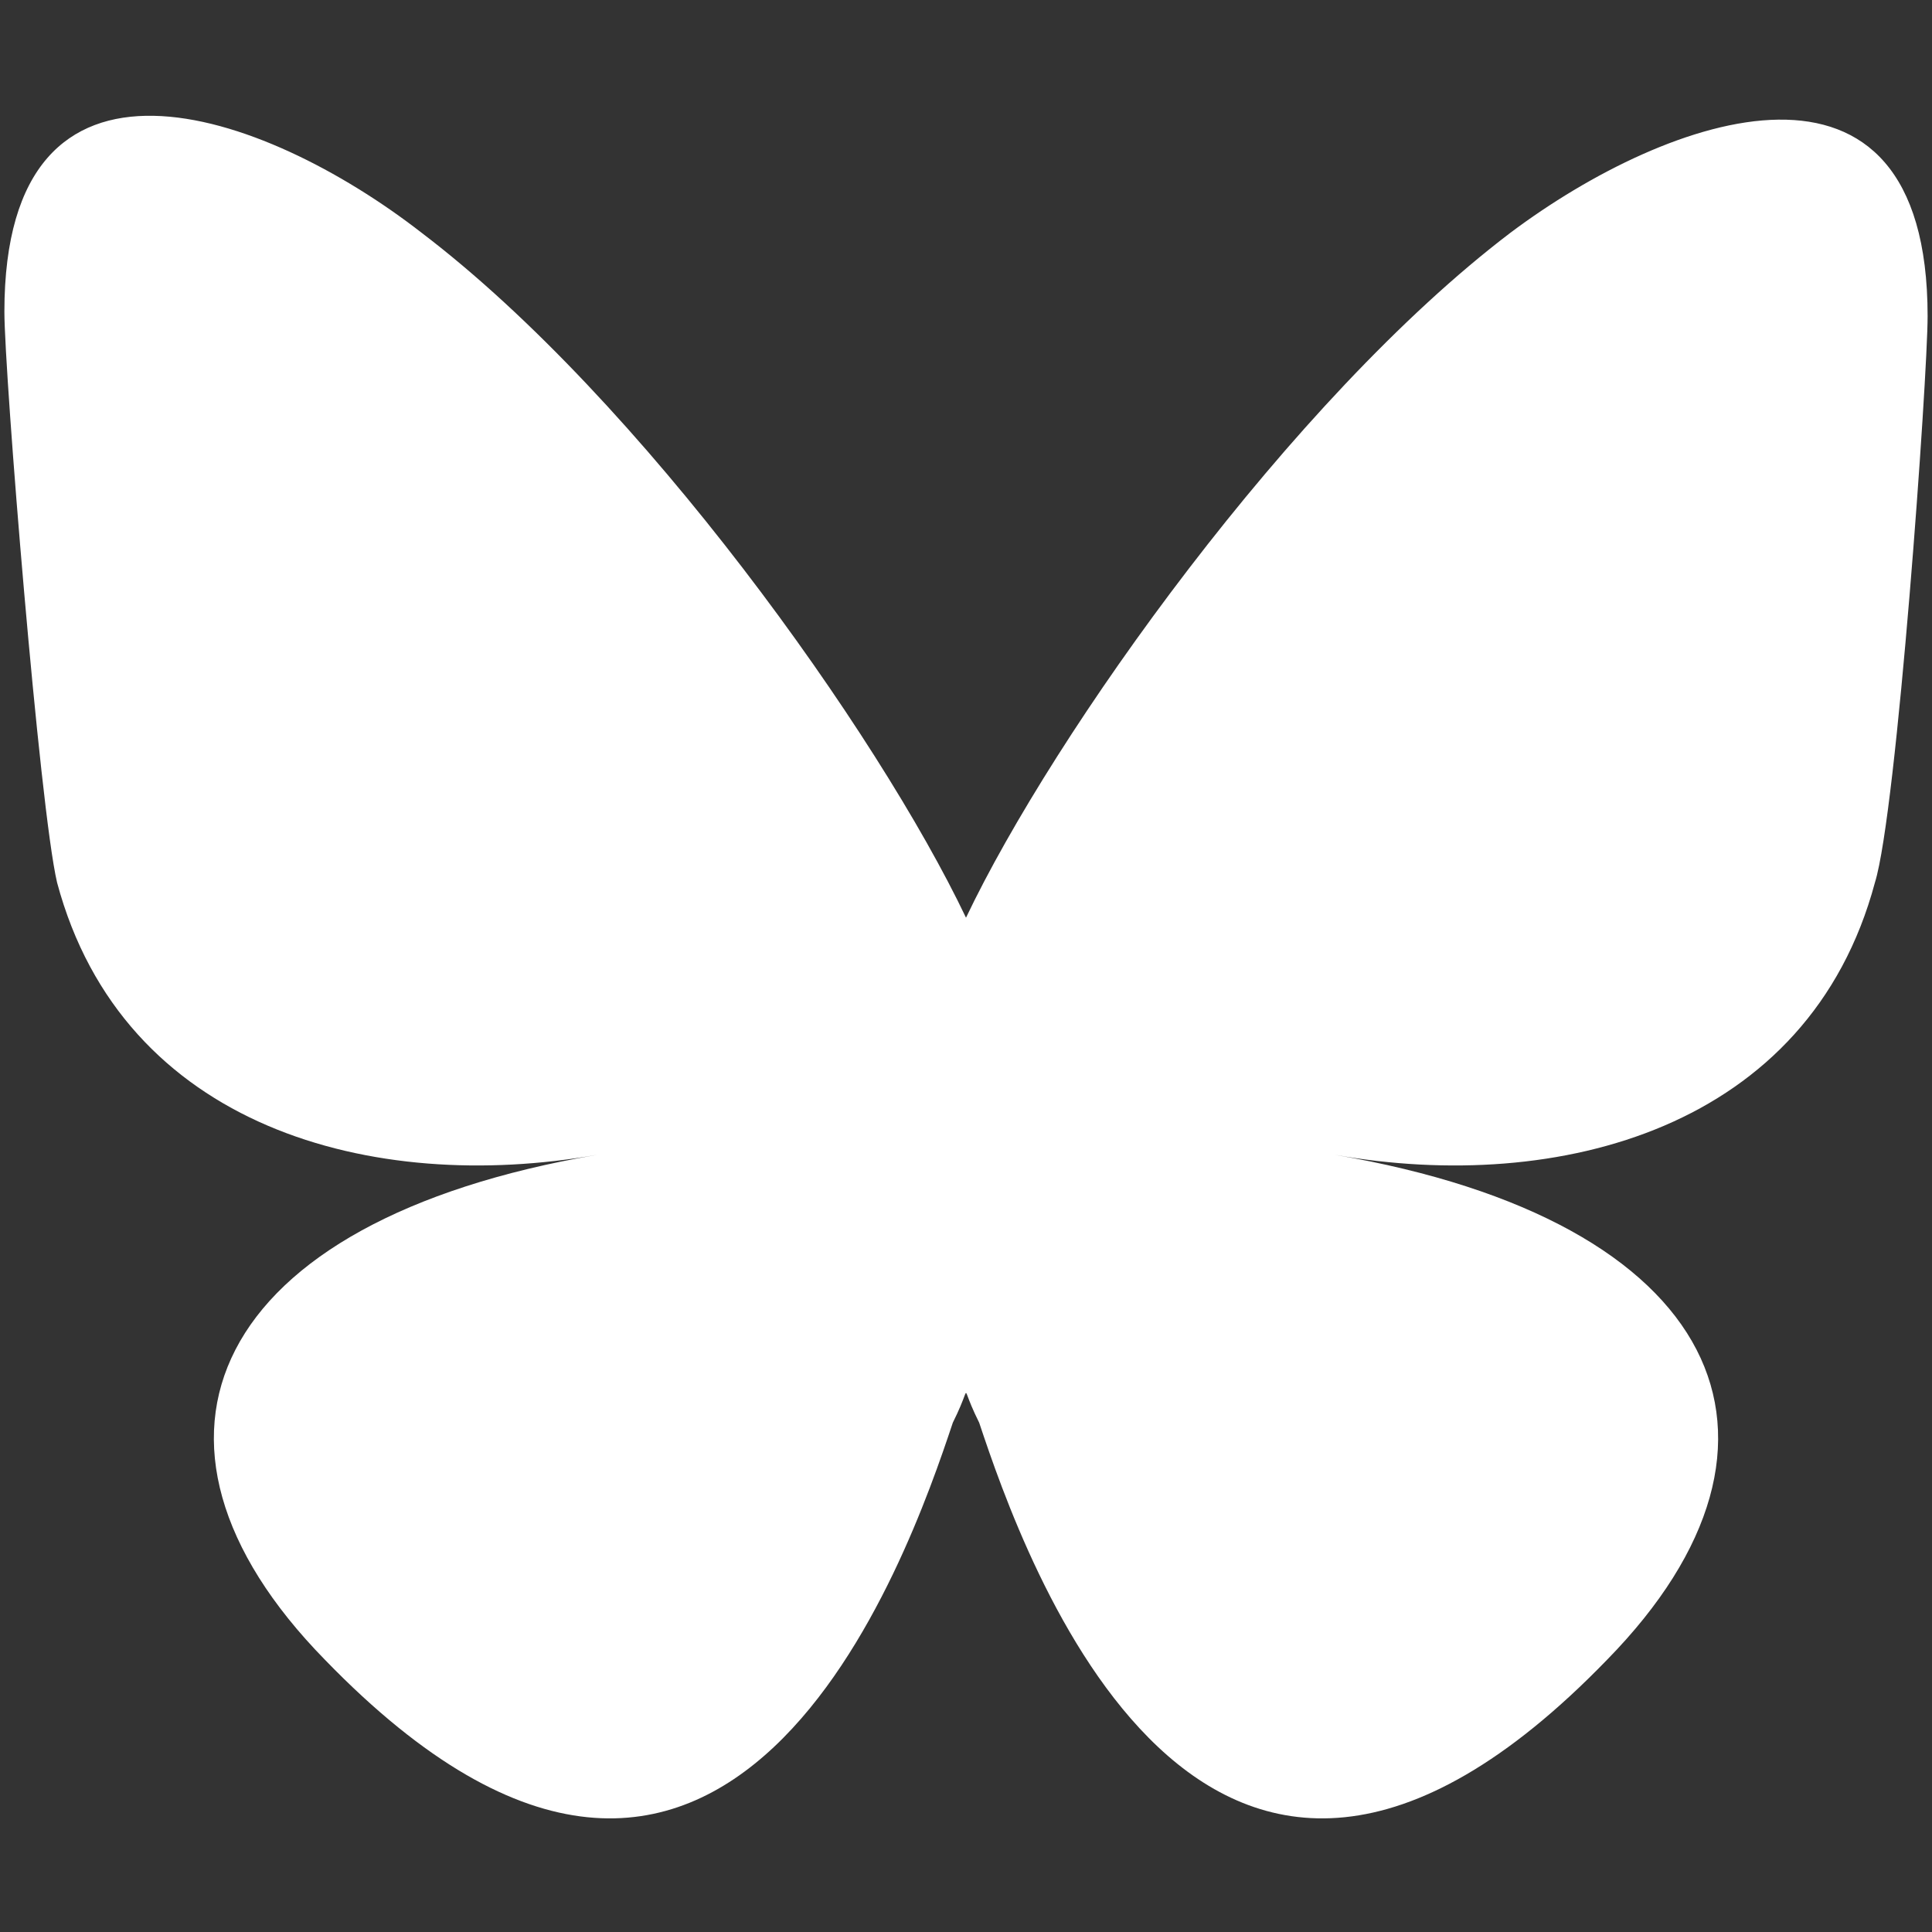
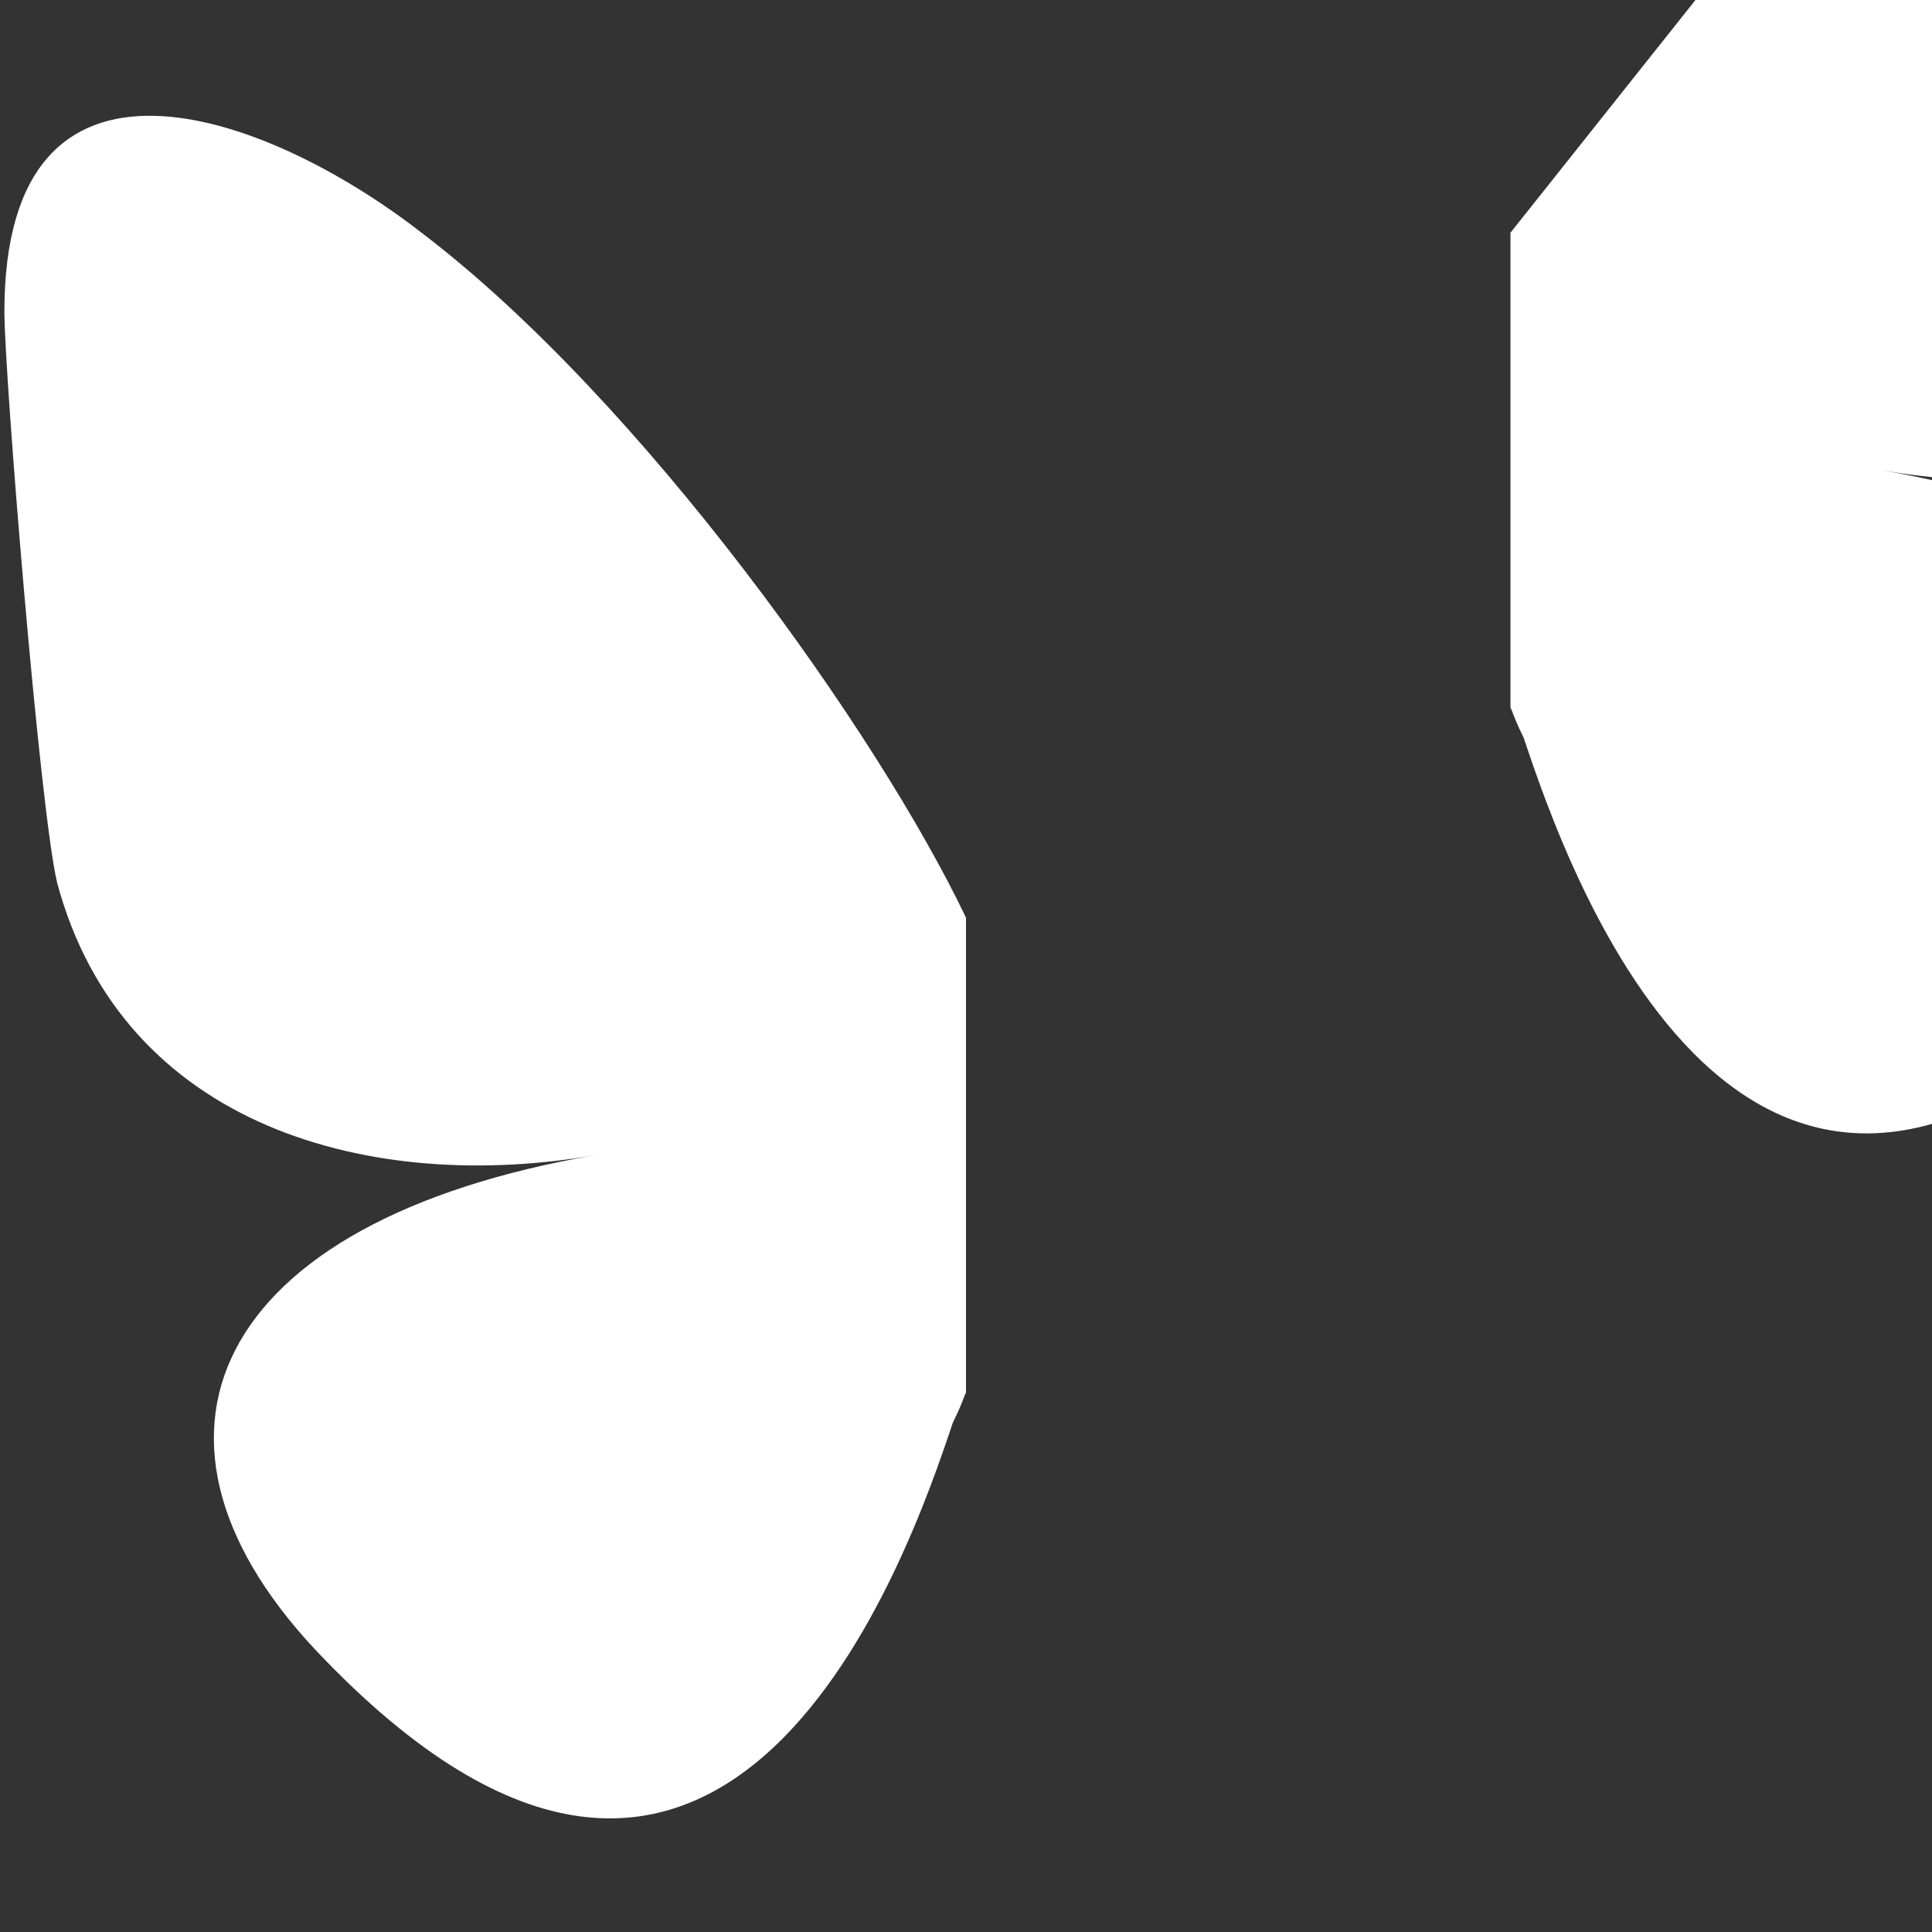
<svg xmlns="http://www.w3.org/2000/svg" xmlns:ns1="http://sodipodi.sourceforge.net/DTD/sodipodi-0.dtd" xmlns:ns2="http://www.inkscape.org/namespaces/inkscape" id="svg1" version="1.1" viewBox="0 0 44 44">
  <rect x="0" y="0" width="44" height="44" fill="#333333" stroke="none" />
  <defs>
    <style>
      .st0 {
        fill: #fff;
      }
    </style>
  </defs>
  <ns1:namedview id="namedview1" bordercolor="#666666" borderopacity="1.0" ns2:current-layer="svg1" ns2:cx="22.019868" ns2:cy="22.019868" ns2:deskcolor="#d1d1d1" ns2:pagecheckerboard="0" ns2:pageopacity="0.0" ns2:showpageshadow="2" ns2:window-height="960" ns2:window-maximized="1" ns2:window-width="1920" ns2:window-x="1920" ns2:window-y="27" ns2:zoom="15.1" pagecolor="#ffffff" />
-   <path class="st0" d="M9.6,5.3c5,3.8,10.4,11.4,12.4,15.6v10.9c0-.2,0,0-.3.6-1,3-5.1,14.9-14.3,5.4-4.9-5-2.6-10,6.2-11.5-5.1.9-10.8-.6-12.3-6.2C.9,18.4.1,8.5.1,7.1.1.4,6,2.5,9.6,5.3ZM34.4,5.3c-5,3.8-10.4,11.4-12.4,15.6v10.9c0-.2,0,0,.3.6,1,3,5.1,14.9,14.3,5.4,4.9-5,2.6-10-6.2-11.5,5.1.9,10.8-.6,12.3-6.2.5-1.6,1.2-11.5,1.2-12.9,0-6.7-5.9-4.6-9.5-1.9h0Z" />
+   <path class="st0" d="M9.6,5.3c5,3.8,10.4,11.4,12.4,15.6v10.9c0-.2,0,0-.3.6-1,3-5.1,14.9-14.3,5.4-4.9-5-2.6-10,6.2-11.5-5.1.9-10.8-.6-12.3-6.2C.9,18.4.1,8.5.1,7.1.1.4,6,2.5,9.6,5.3ZM34.4,5.3v10.9c0-.2,0,0,.3.6,1,3,5.1,14.9,14.3,5.4,4.9-5,2.6-10-6.2-11.5,5.1.9,10.8-.6,12.3-6.2.5-1.6,1.2-11.5,1.2-12.9,0-6.7-5.9-4.6-9.5-1.9h0Z" />
</svg>